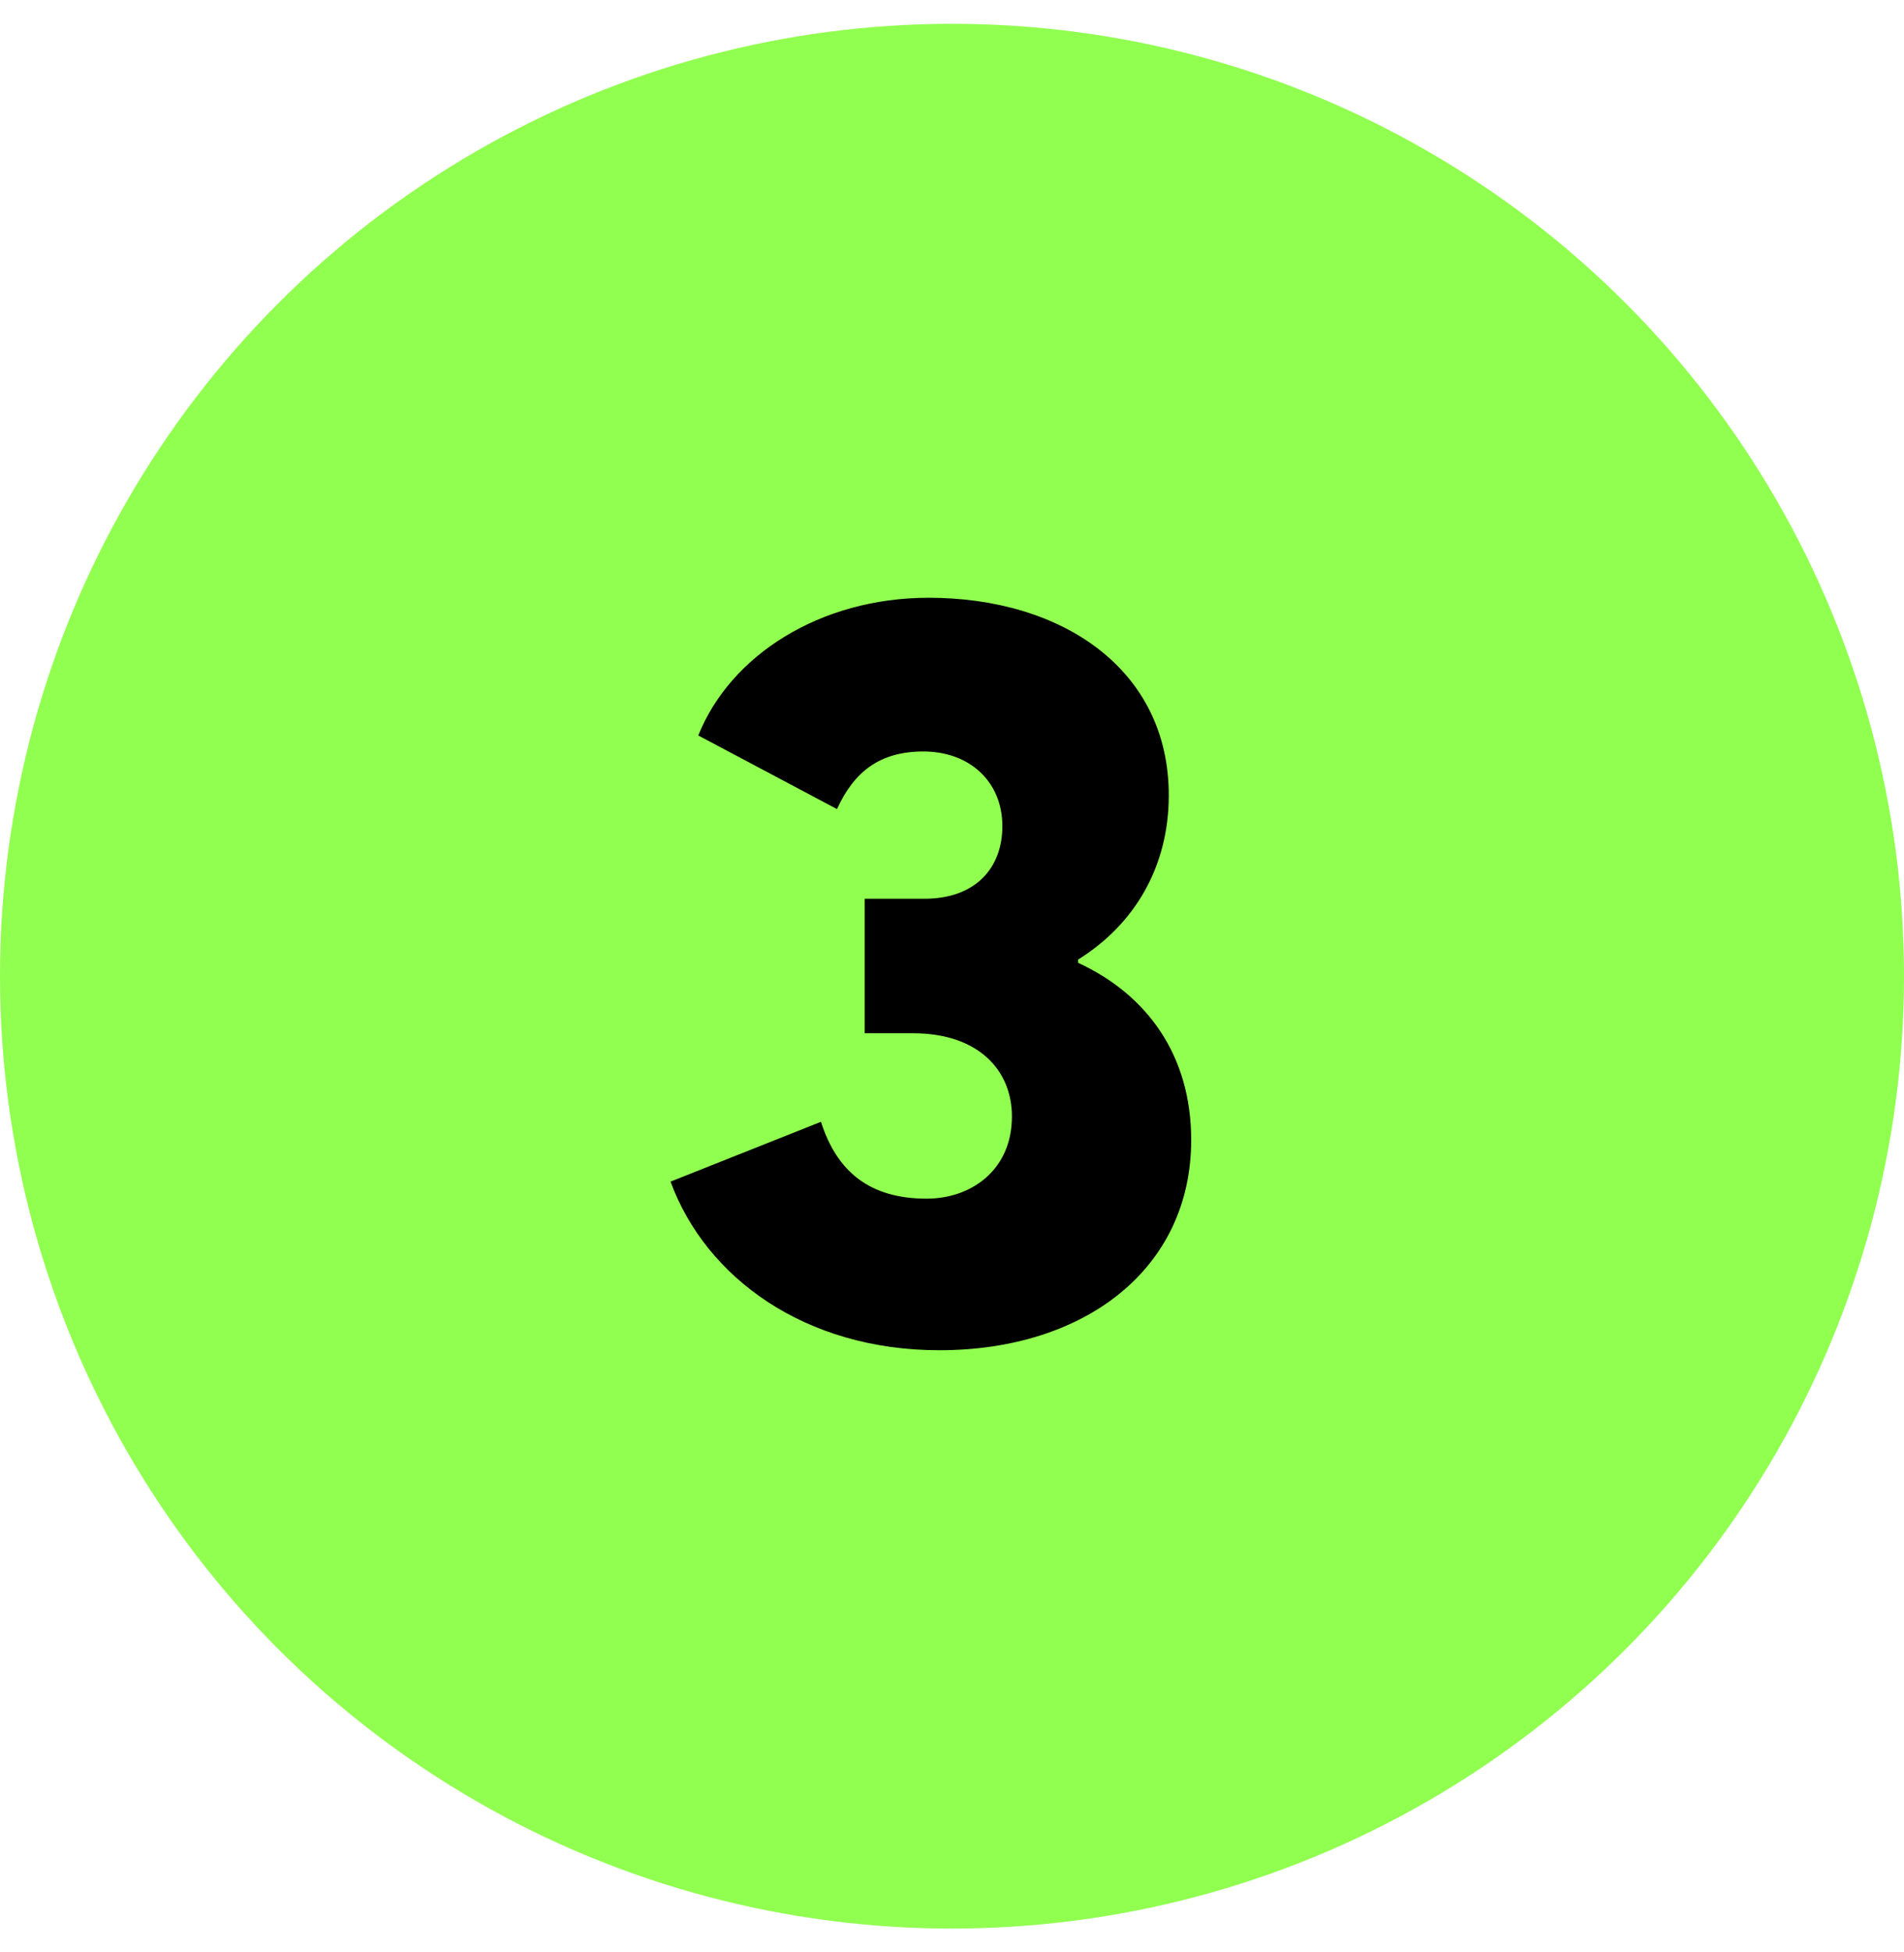
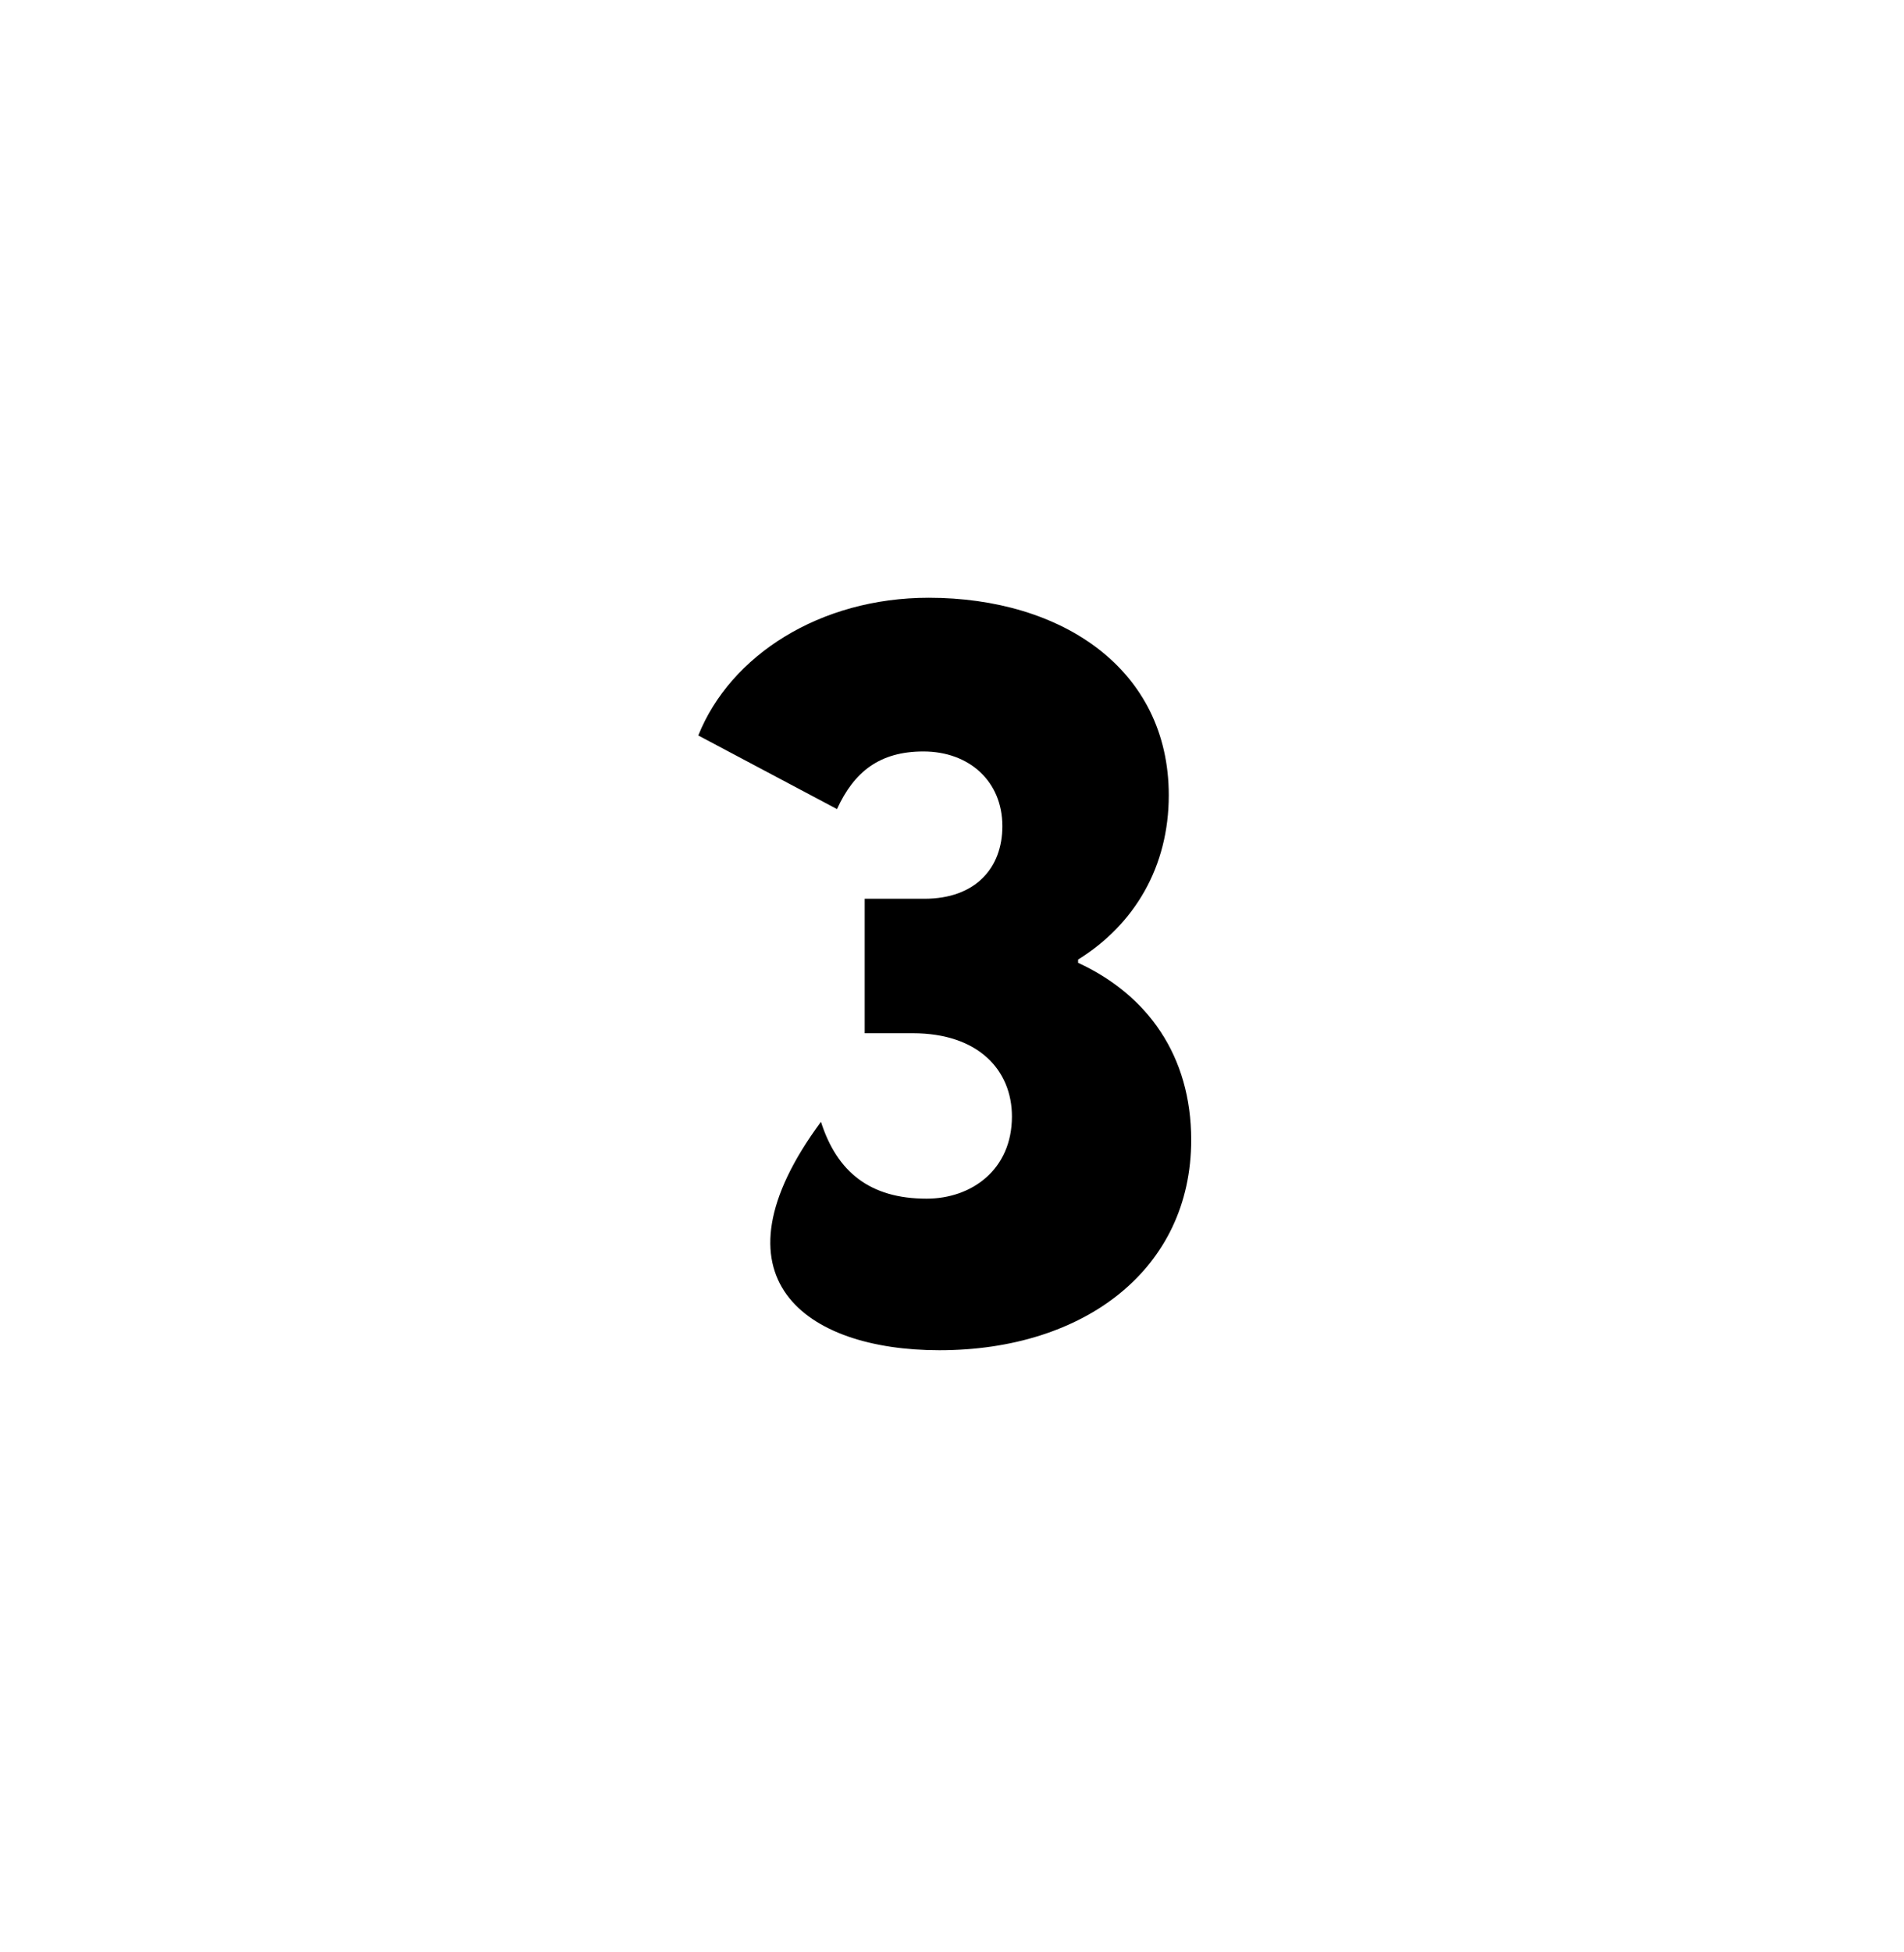
<svg xmlns="http://www.w3.org/2000/svg" width="40" height="41" viewBox="0 0 40 41" fill="none">
-   <circle cx="20" cy="20.5" r="20" fill="#91FF50" />
-   <path d="M19.735 28.355C22.784 28.355 25.025 26.651 25.025 23.939C25.025 22.169 24.106 20.891 22.649 20.219V20.151C23.837 19.412 24.554 18.201 24.554 16.7C24.554 14.055 22.313 12.553 19.511 12.553C17.225 12.553 15.342 13.764 14.67 15.445L17.584 16.991C17.942 16.207 18.48 15.781 19.399 15.781C20.363 15.781 21.058 16.408 21.058 17.35C21.058 18.224 20.497 18.874 19.421 18.874H18.166V21.698H19.175C20.564 21.698 21.259 22.483 21.259 23.446C21.259 24.567 20.408 25.172 19.466 25.172C18.278 25.172 17.584 24.612 17.247 23.558L14.087 24.814C14.827 26.831 16.911 28.355 19.735 28.355Z" fill="black" />
+   <path d="M19.735 28.355C22.784 28.355 25.025 26.651 25.025 23.939C25.025 22.169 24.106 20.891 22.649 20.219V20.151C23.837 19.412 24.554 18.201 24.554 16.7C24.554 14.055 22.313 12.553 19.511 12.553C17.225 12.553 15.342 13.764 14.67 15.445L17.584 16.991C17.942 16.207 18.48 15.781 19.399 15.781C20.363 15.781 21.058 16.408 21.058 17.35C21.058 18.224 20.497 18.874 19.421 18.874H18.166V21.698H19.175C20.564 21.698 21.259 22.483 21.259 23.446C21.259 24.567 20.408 25.172 19.466 25.172C18.278 25.172 17.584 24.612 17.247 23.558C14.827 26.831 16.911 28.355 19.735 28.355Z" fill="black" />
</svg>